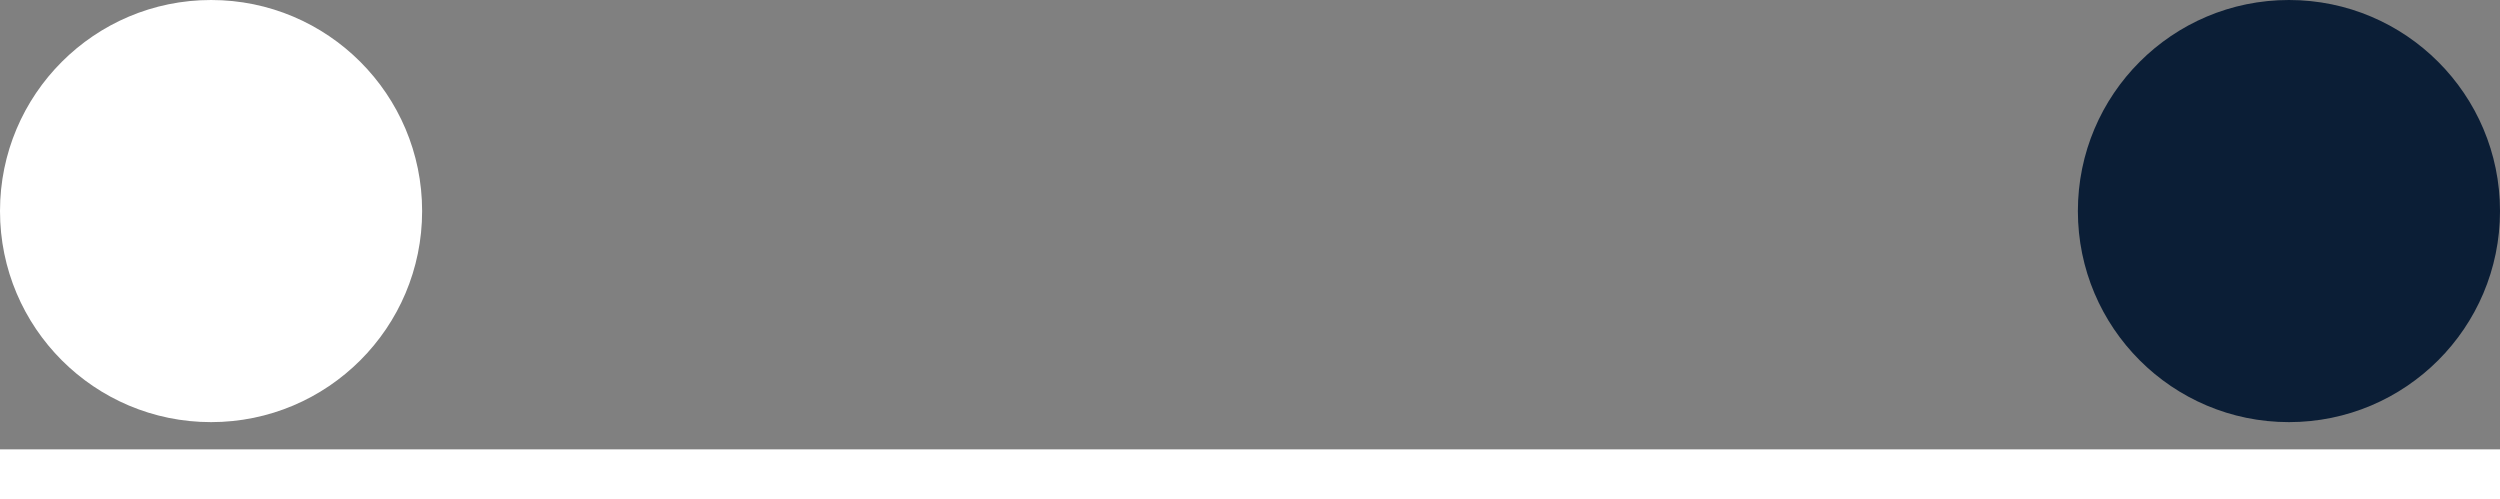
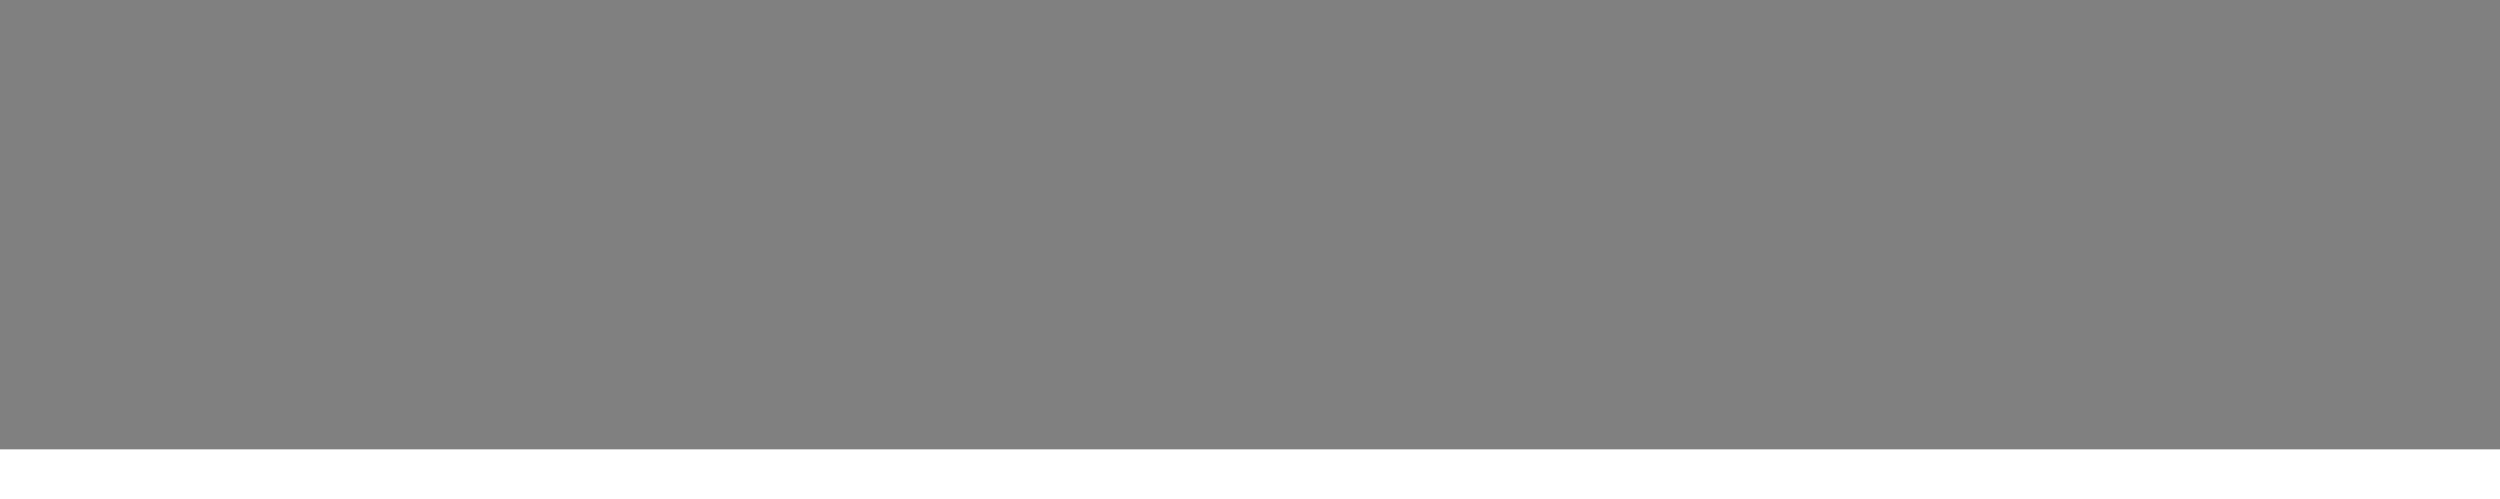
<svg xmlns="http://www.w3.org/2000/svg" viewBox="0 0 399.29 79.75">
  <rect x="0" y="0" width="399.29" height="79.75" fill="#808080" stroke="none" />
  <defs>
    <style>.cls-1{fill:#fff;}.cls-2{fill:#0b1e36;}</style>
  </defs>
  <title>Ресурс 49</title>
  <g id="Слой_2" data-name="Слой 2">
    <g id="Слой_1-2" data-name="Слой 1">
      <rect class="cls-1" y="71.77" width="399.29" height="7.97" />
-       <circle class="cls-1" cx="33.71" cy="33.71" r="33.71" />
-       <circle class="cls-2" cx="365.58" cy="33.71" r="33.71" />
    </g>
  </g>
</svg>